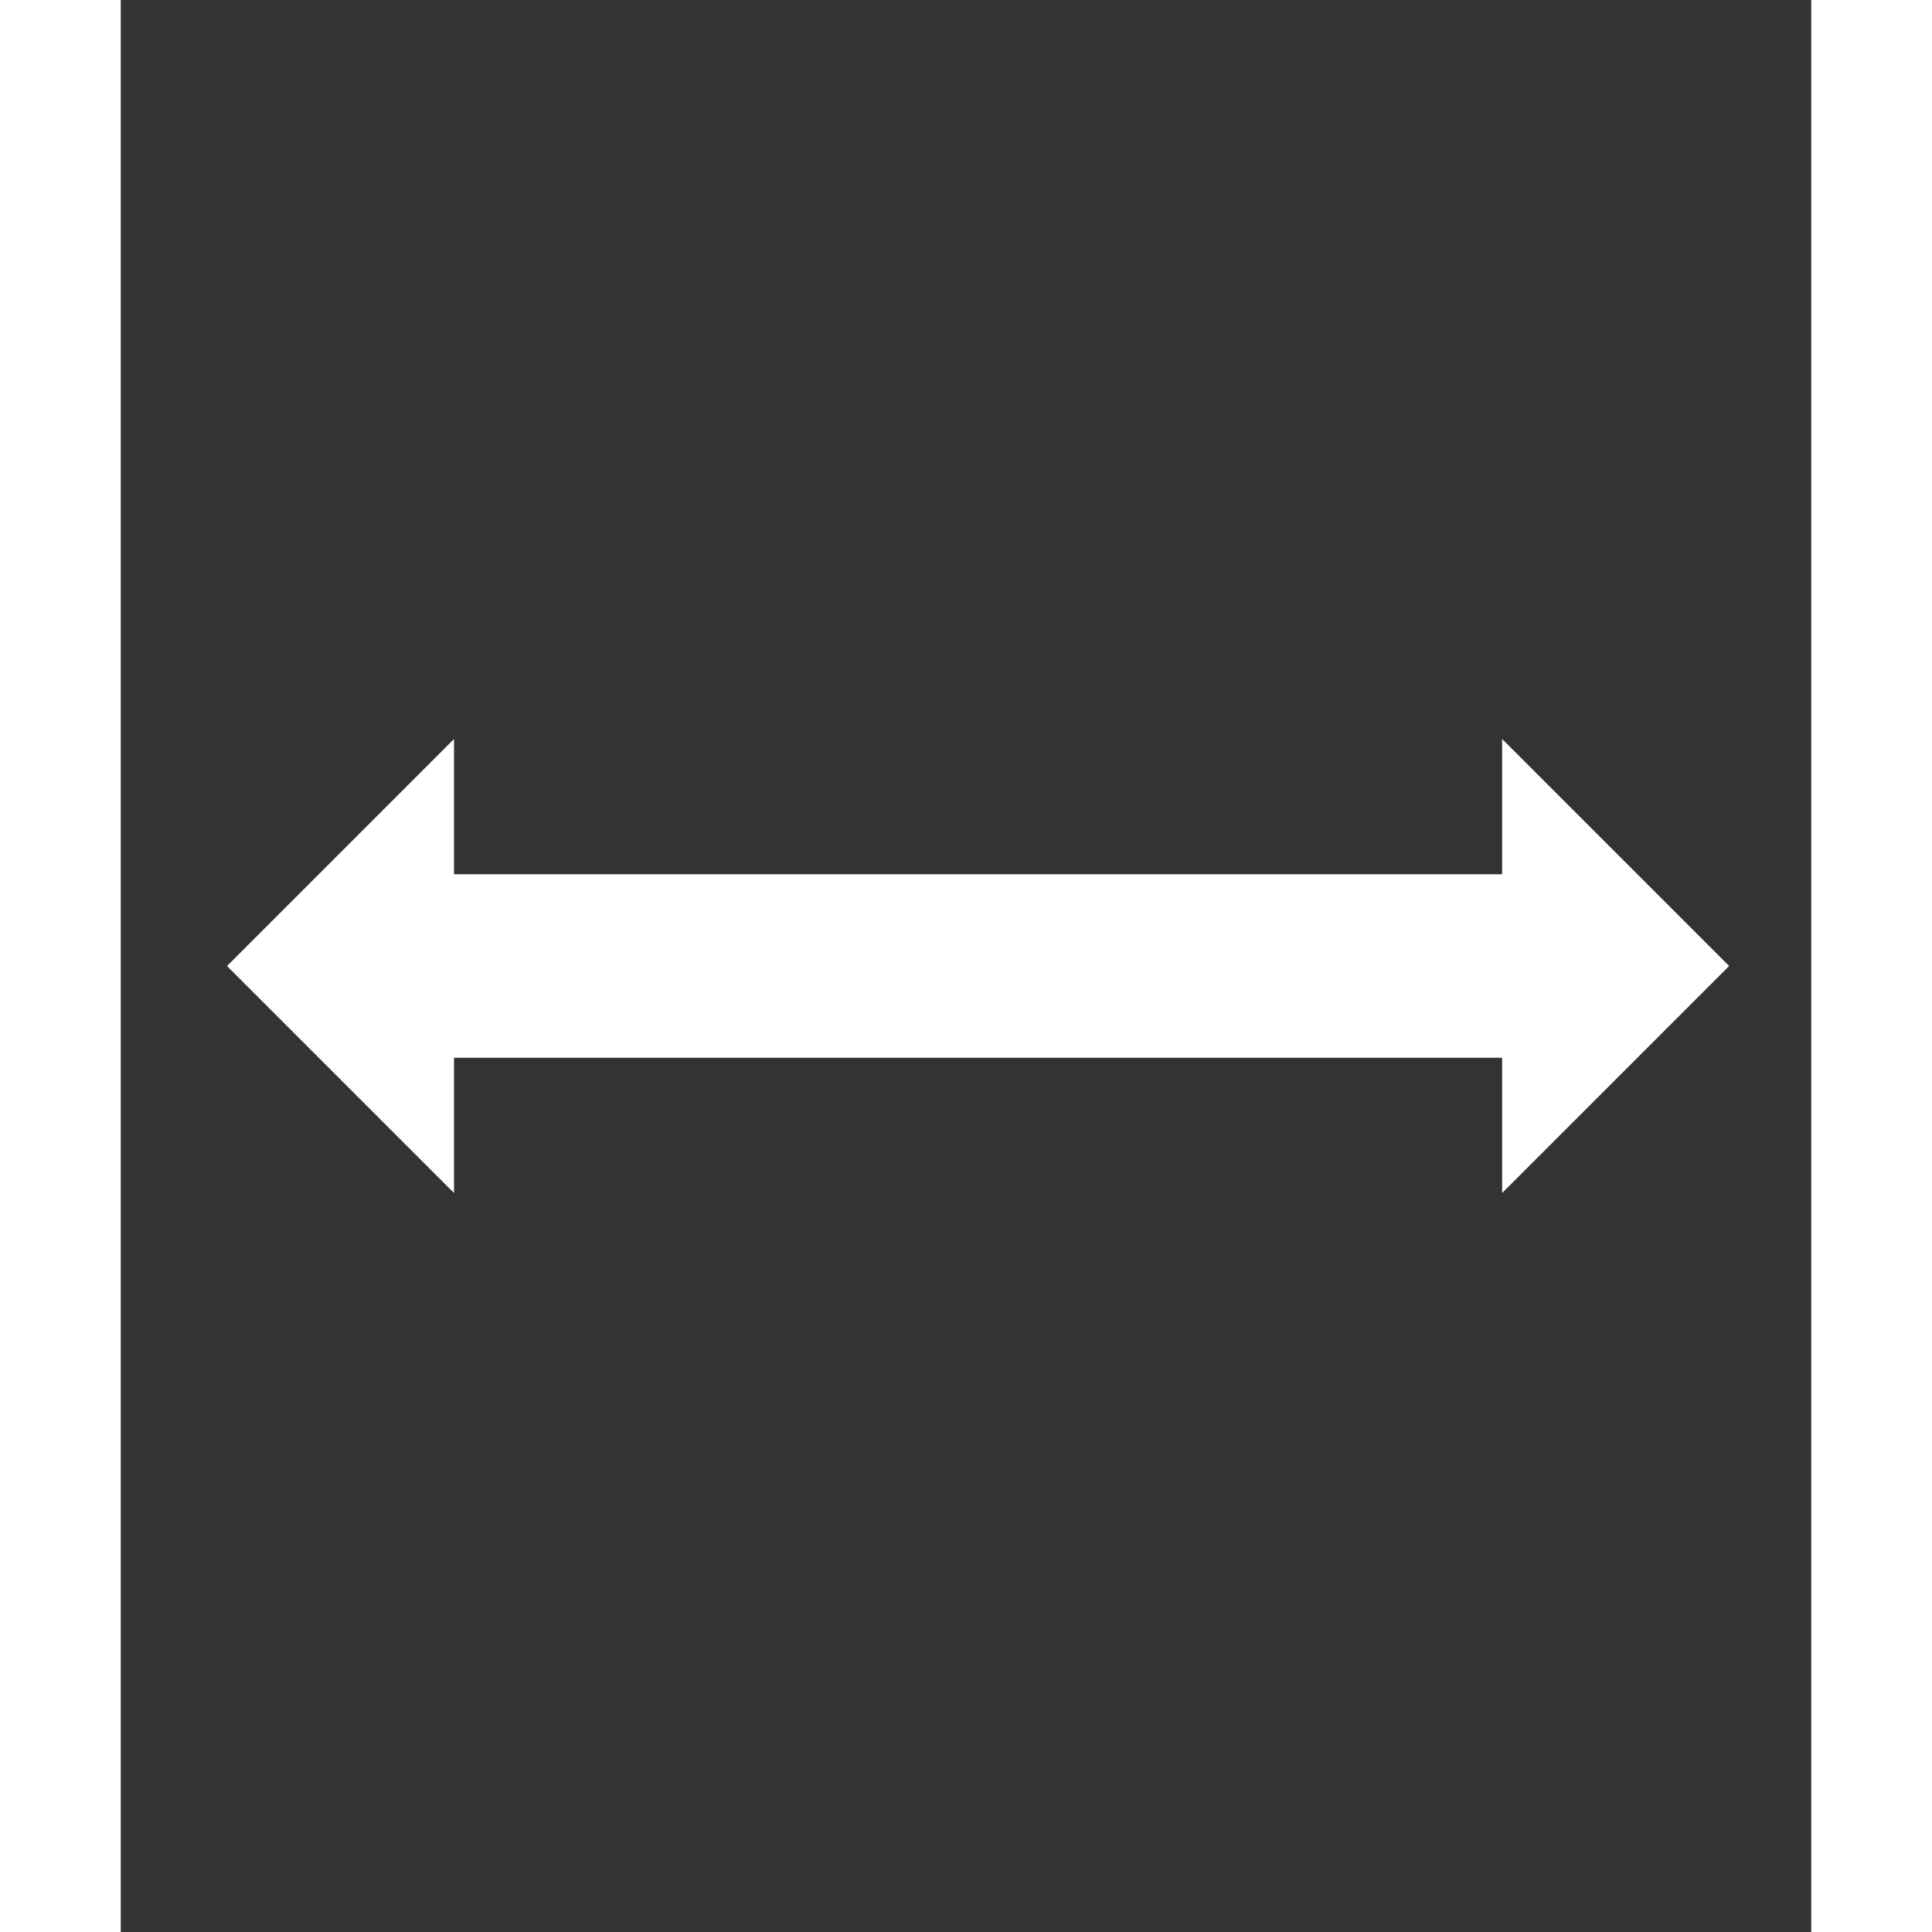
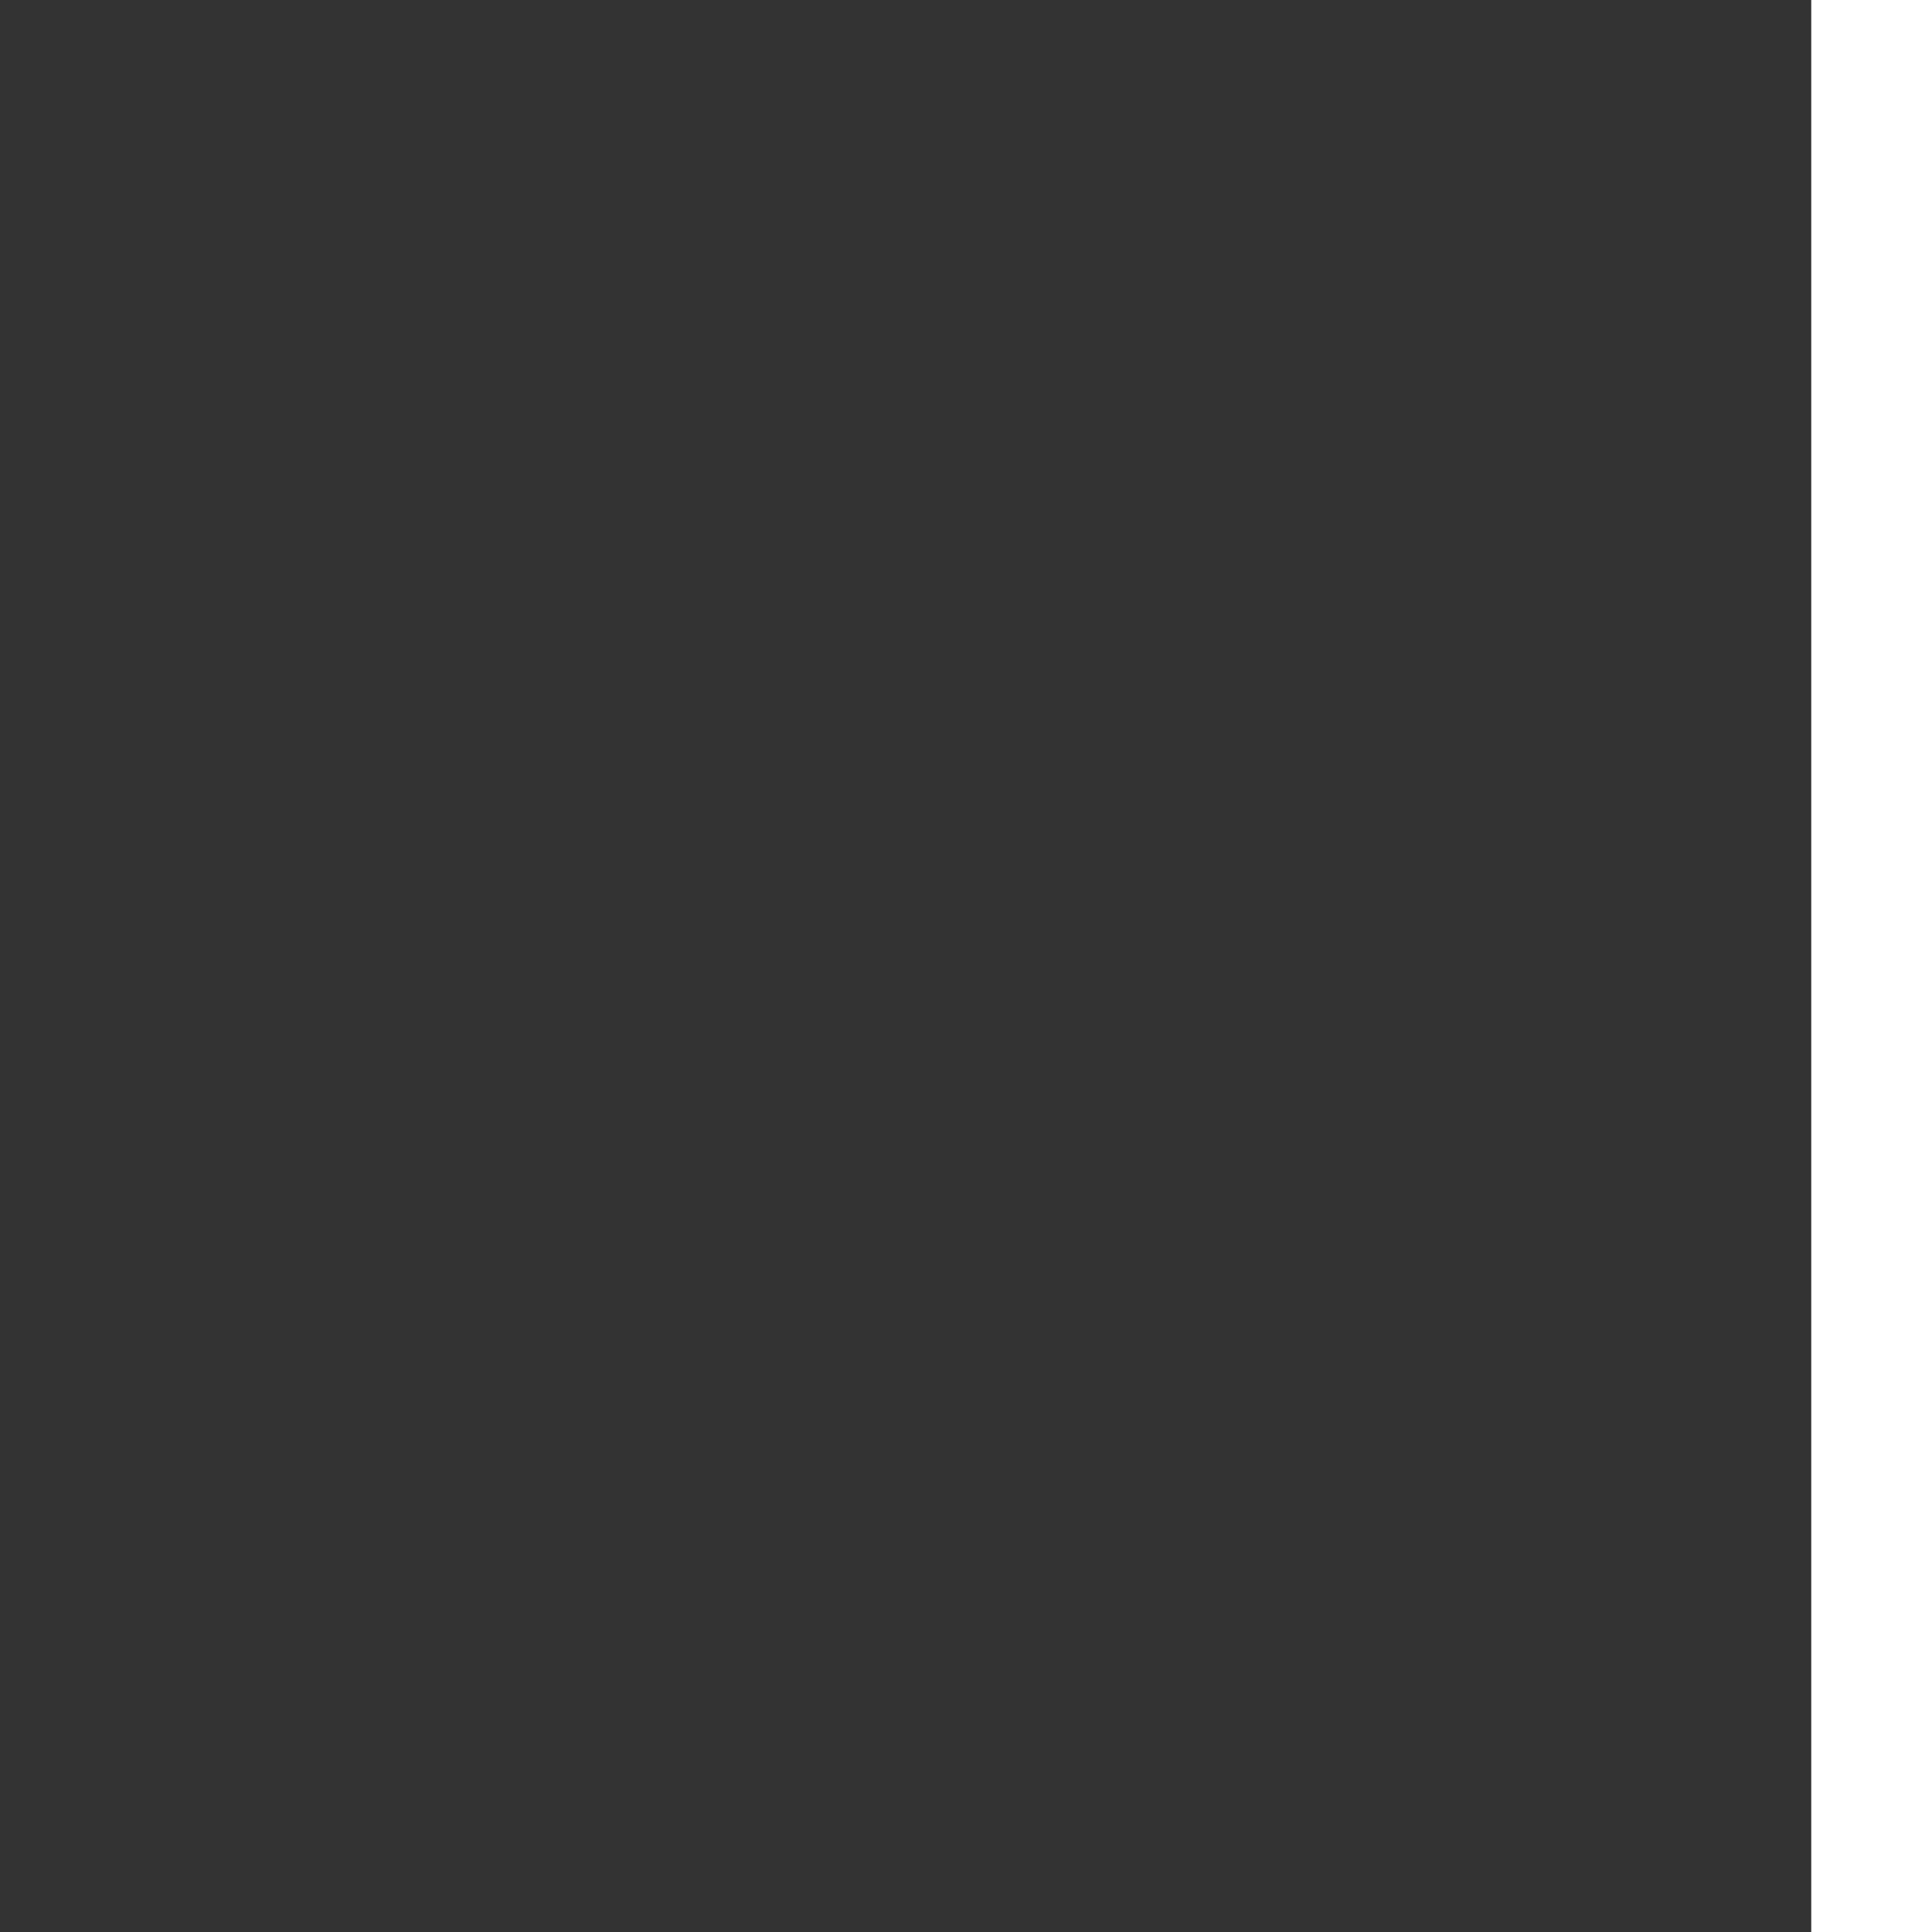
<svg xmlns="http://www.w3.org/2000/svg" version="1.1" id="レイヤー_1" x="0px" y="0px" viewBox="0 0 40 40" style="enable-background:new 0 0 40 40;" xml:space="preserve">
  <rect x="0" y="0" width="40" height="40" fill="#333333" stroke="none" />
  <style type="text/css">
	.st0{fill:#FFFFFF;}
</style>
  <g>
-     <polygon class="st0" points="9.4,15.3 4.7,20 9.4,24.7 9.4,21.9 31.1,21.9 31.1,24.7 35.8,20 31.1,15.3 31.1,18.1 9.4,18.1  " />
    <rect x="37.5" class="st0" width="2.5" height="40" />
-     <rect class="st0" width="2.5" height="40" />
  </g>
</svg>